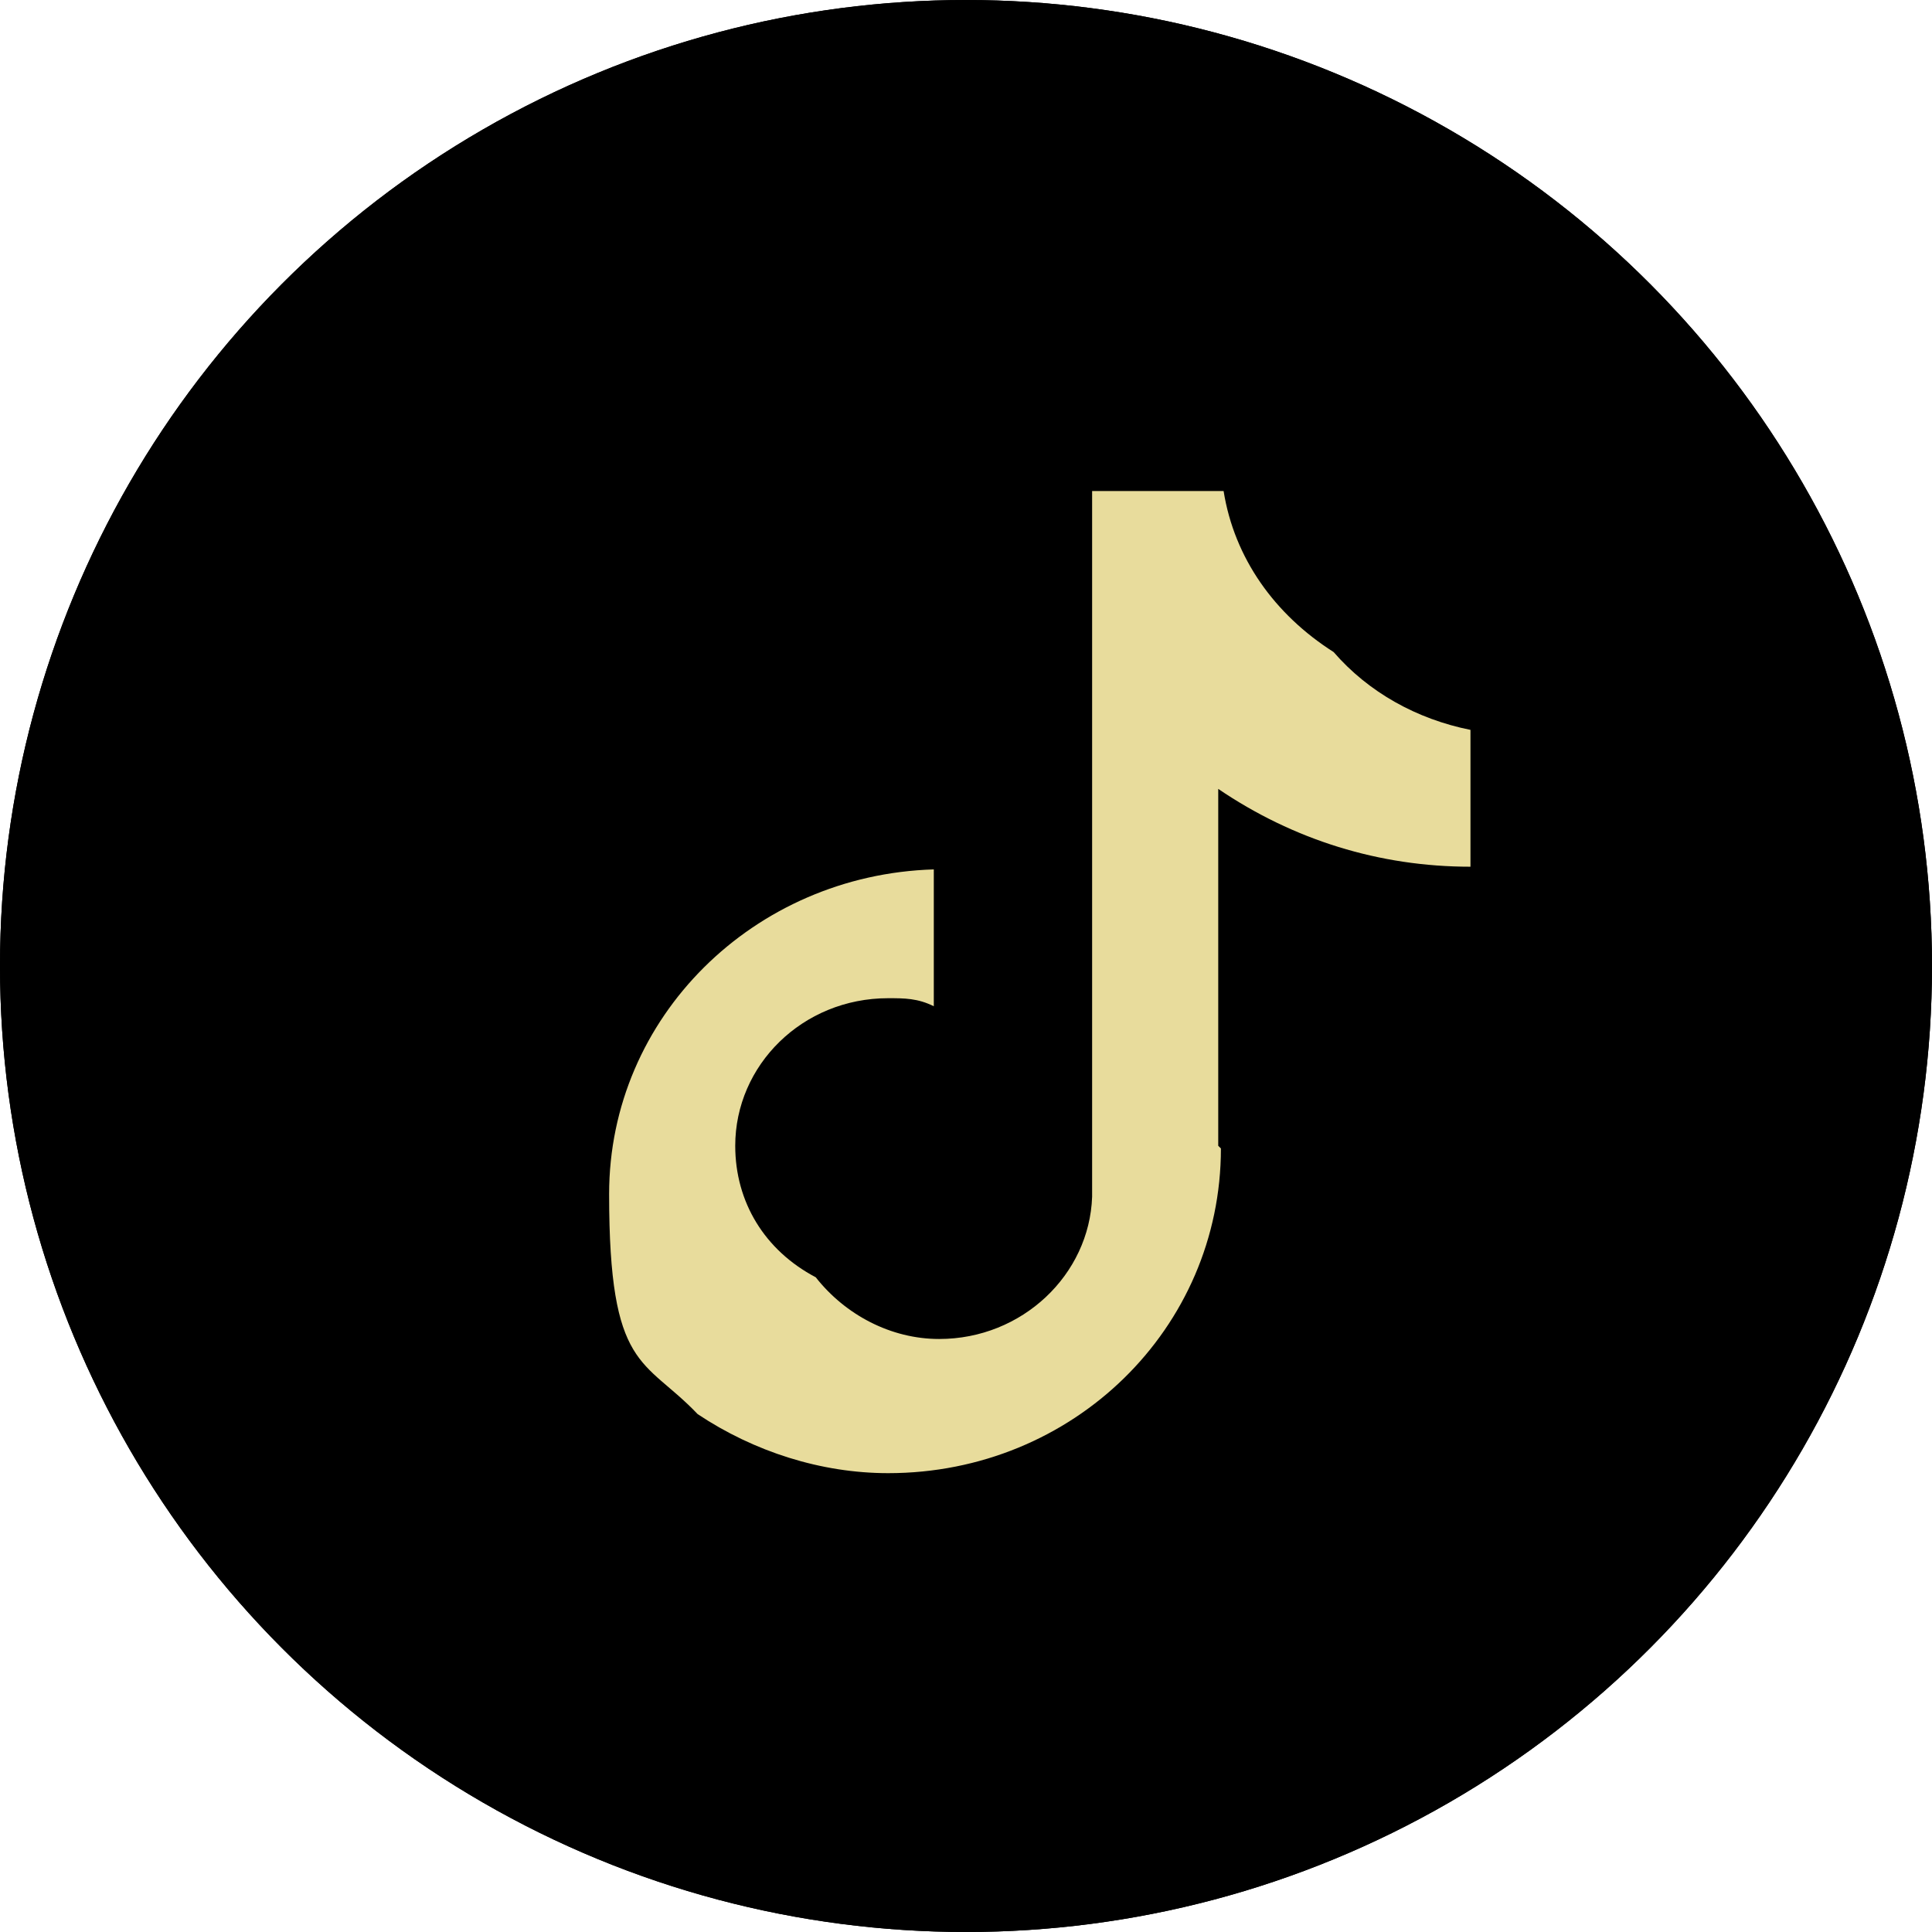
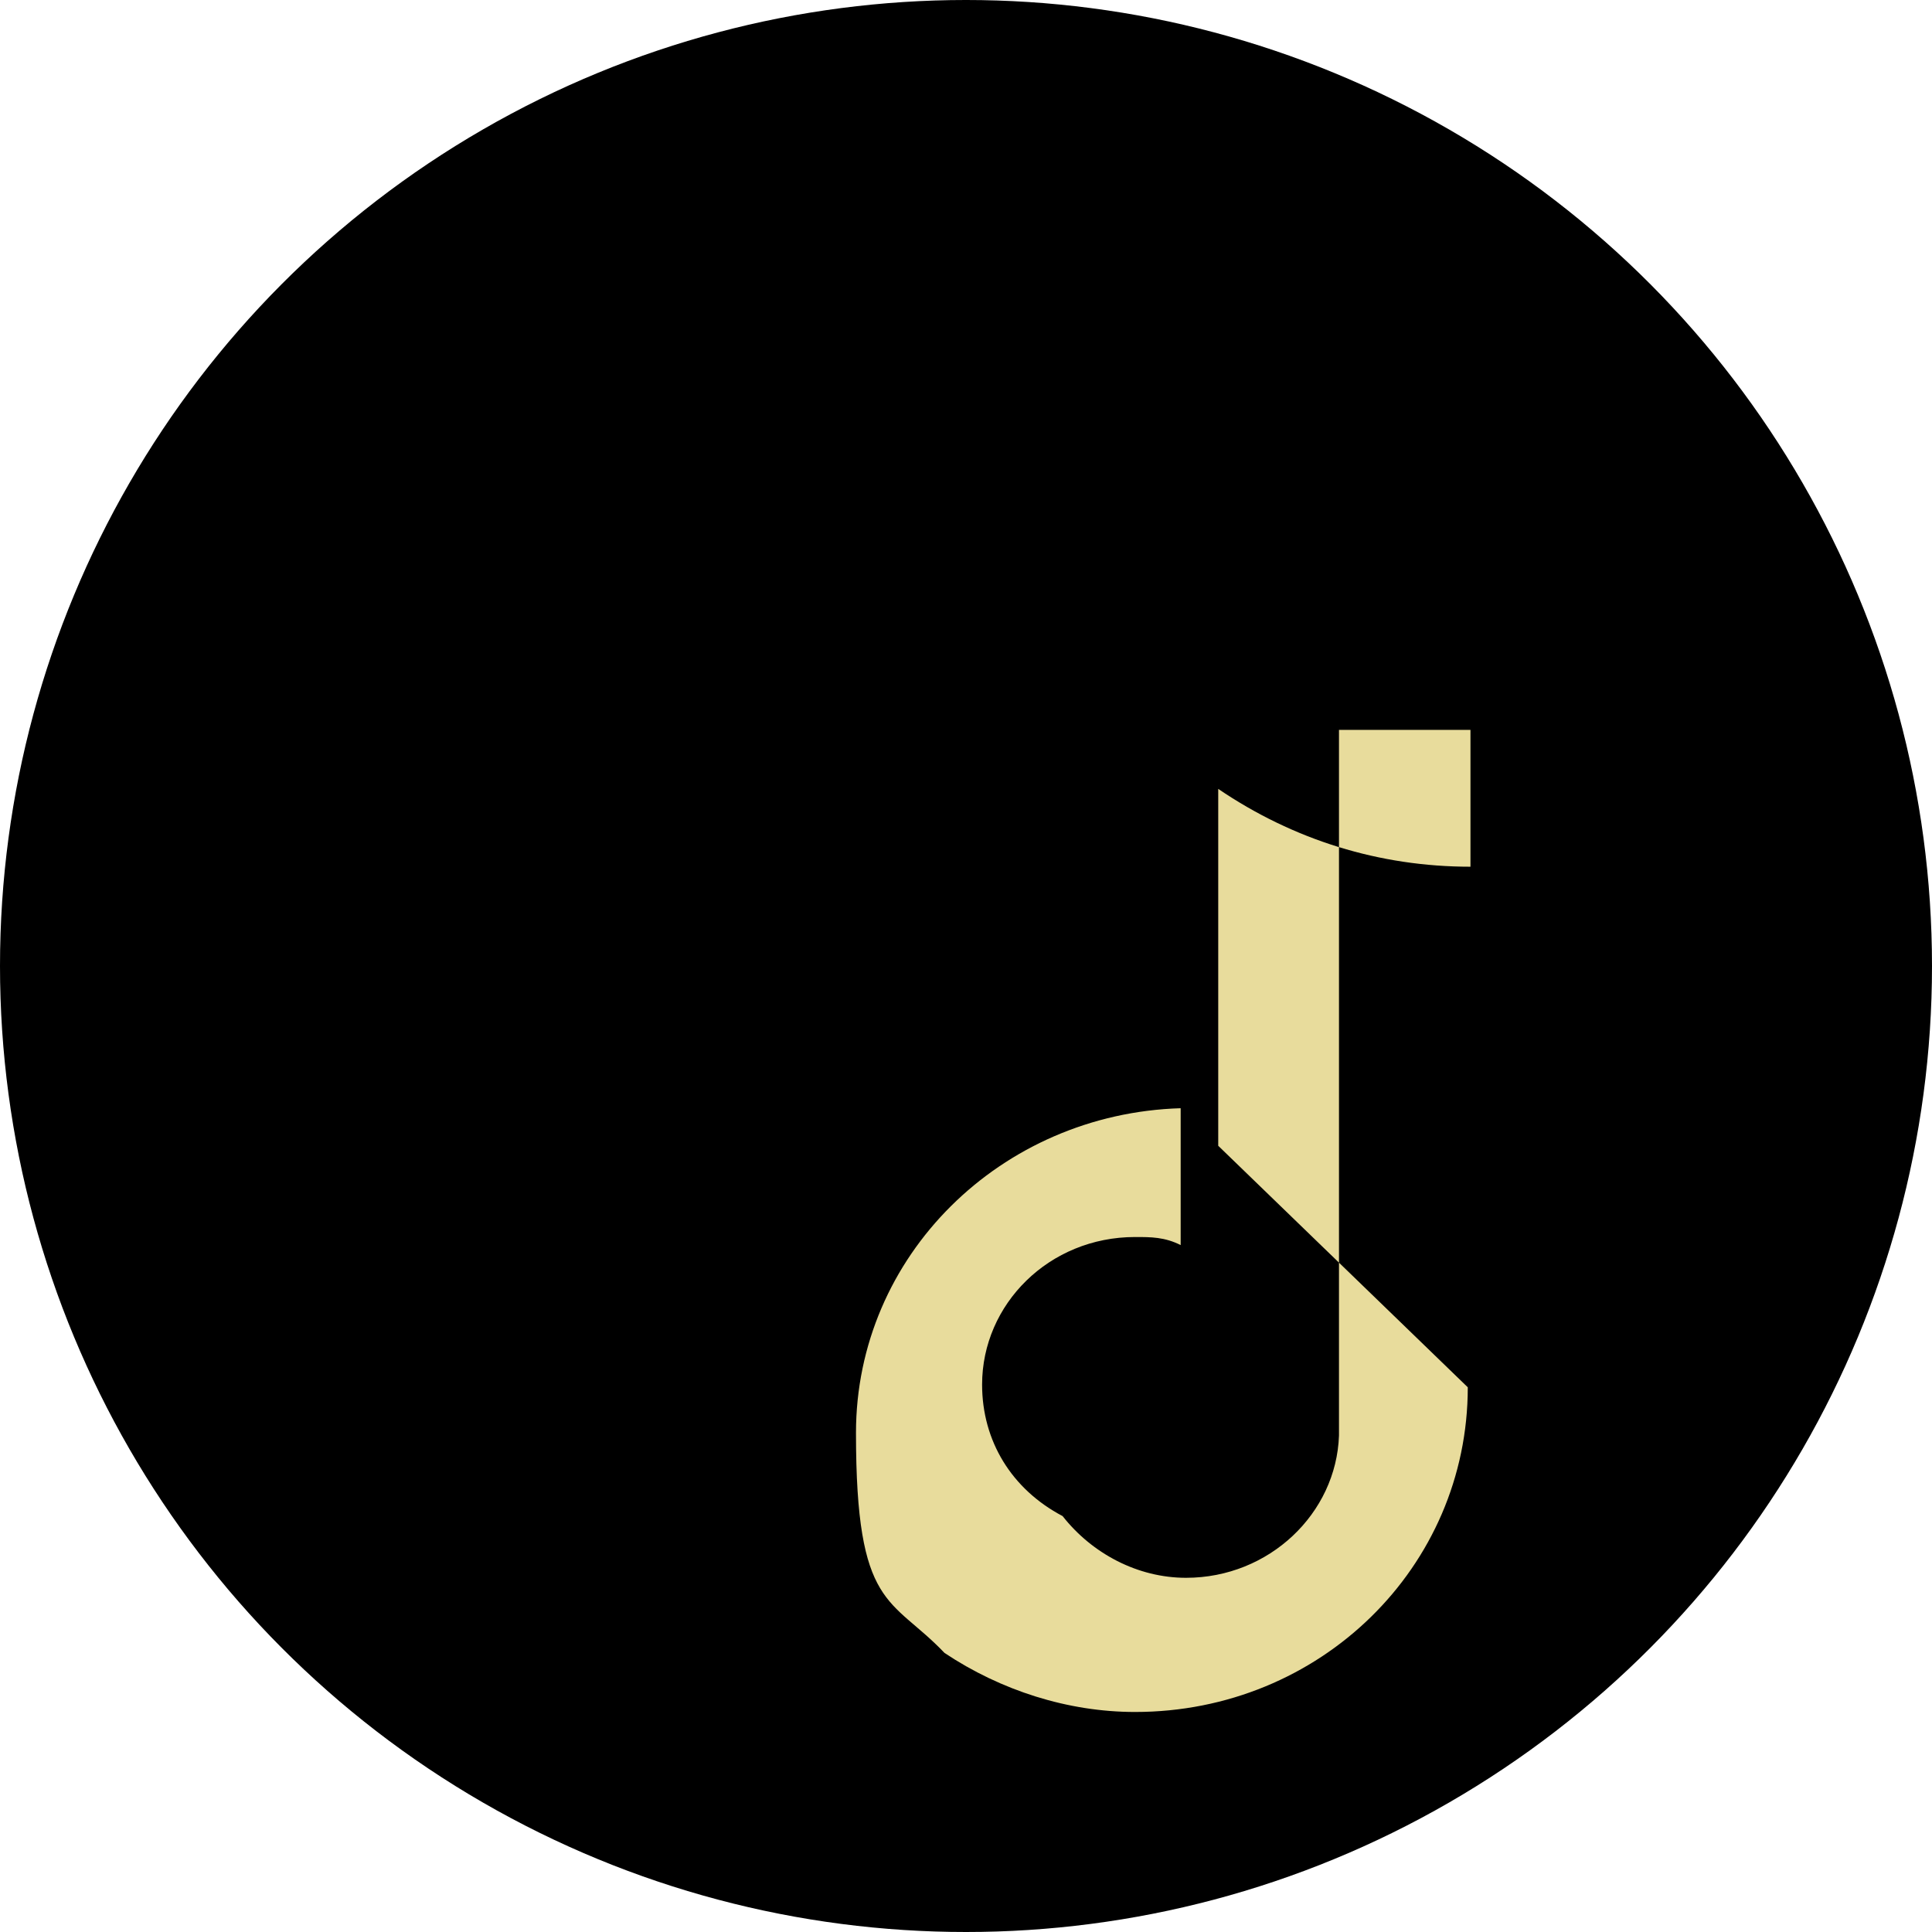
<svg xmlns="http://www.w3.org/2000/svg" id="_レイヤー_1" data-name="レイヤー_1" version="1.1" viewBox="0 0 72 72">
  <defs>
    <style>
      .st0 {
        fill: #e8dc9c;
      }
    </style>
  </defs>
  <circle cx="36" cy="36" r="36" />
-   <path class="st0" d="M40.2,33.9l12.6-14.7h-3l-10.9,12.7-8.7-12.7h-10.1l13.2,19.2-13.2,15.4h3l11.6-13.4,9.2,13.4h10.1l-13.7-20h0ZM36.1,38.6l-1.3-1.9-10.7-15.2h4.6l8.6,12.3,1.3,1.9,11.2,16h-4.6l-9.1-13h0Z" />
-   <circle cx="36" cy="36" r="36" />
-   <path class="st0" d="M45.4,42.7v-13.3c2.8,1.9,6,2.9,9.4,2.9v-5.1c-2-.4-3.8-1.4-5.1-2.9-2.2-1.4-3.7-3.5-4.1-6h-4.9v26.3c-.1,2.9-2.6,5.3-5.7,5.3-1.8,0-3.5-.9-4.6-2.3-1.9-1-3-2.8-3-4.9,0-3,2.5-5.5,5.7-5.5.6,0,1.1,0,1.7.3v-5.1c-6.7.2-12.1,5.5-12.1,12.1s1.3,6.1,3.3,8.2c2.1,1.4,4.6,2.2,7.1,2.2,6.9,0,12.4-5.4,12.4-12.1" />
+   <path class="st0" d="M45.4,42.7v-13.3c2.8,1.9,6,2.9,9.4,2.9v-5.1h-4.9v26.3c-.1,2.9-2.6,5.3-5.7,5.3-1.8,0-3.5-.9-4.6-2.3-1.9-1-3-2.8-3-4.9,0-3,2.5-5.5,5.7-5.5.6,0,1.1,0,1.7.3v-5.1c-6.7.2-12.1,5.5-12.1,12.1s1.3,6.1,3.3,8.2c2.1,1.4,4.6,2.2,7.1,2.2,6.9,0,12.4-5.4,12.4-12.1" />
</svg>